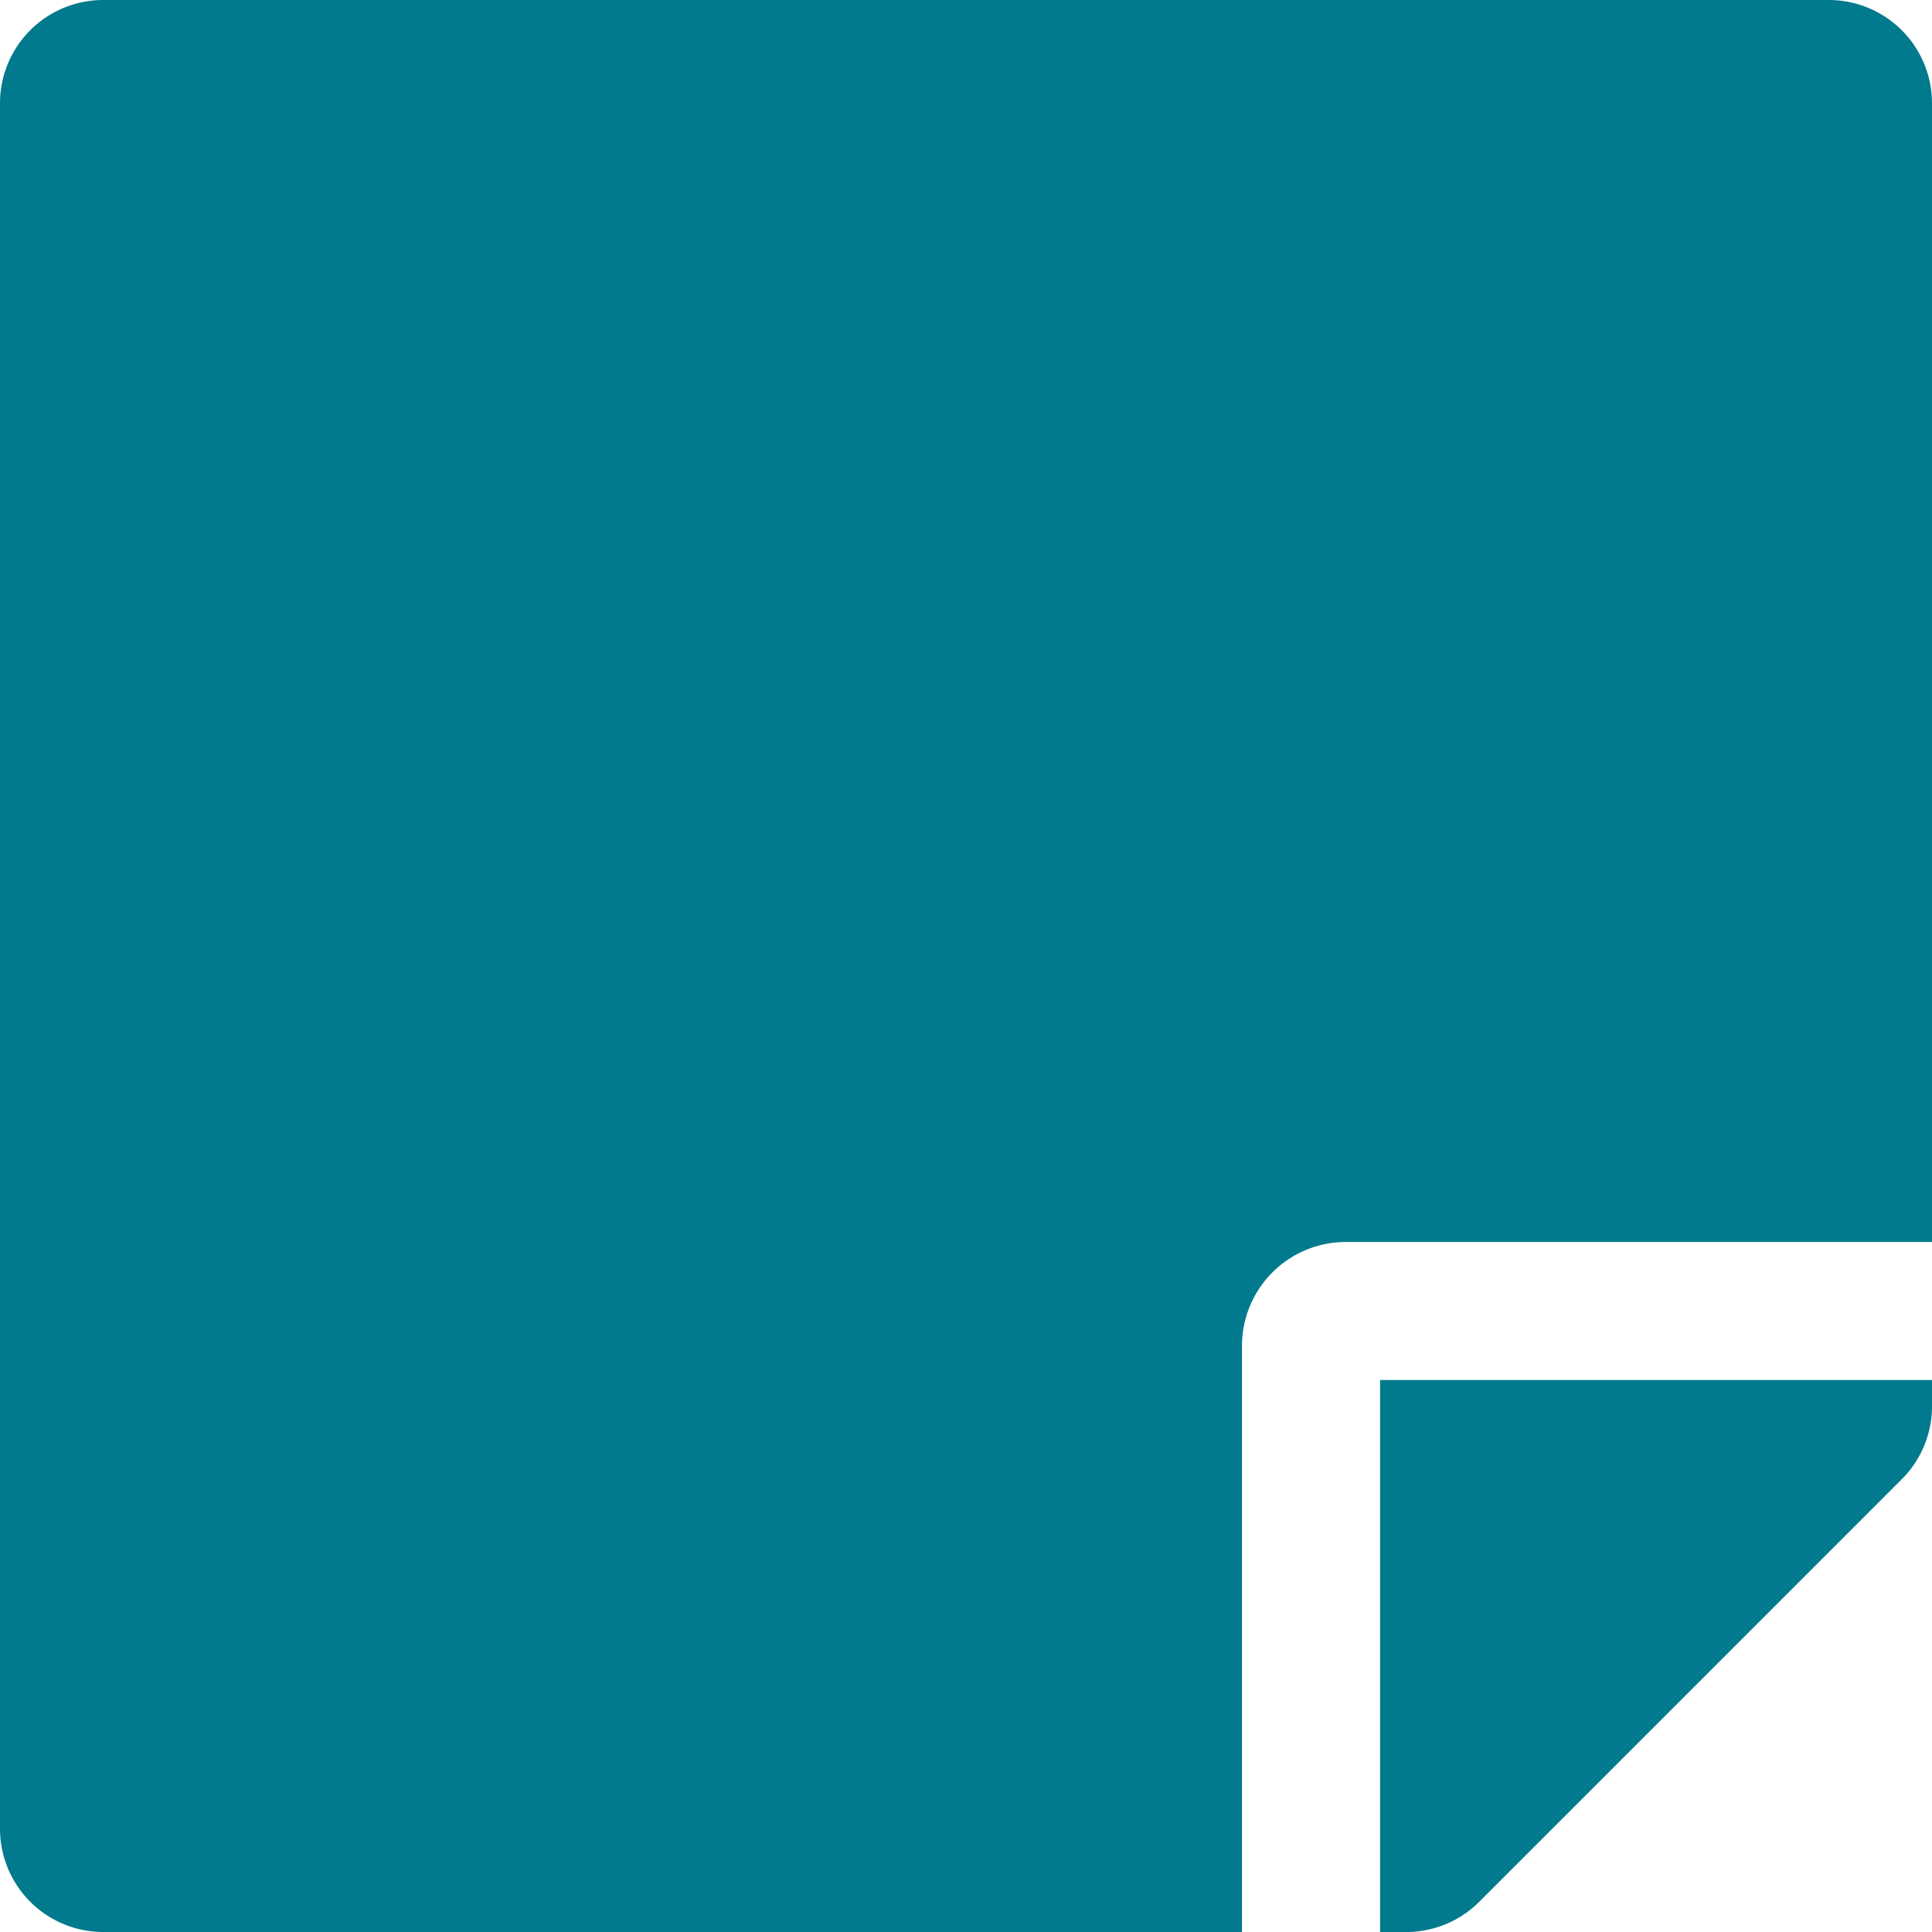
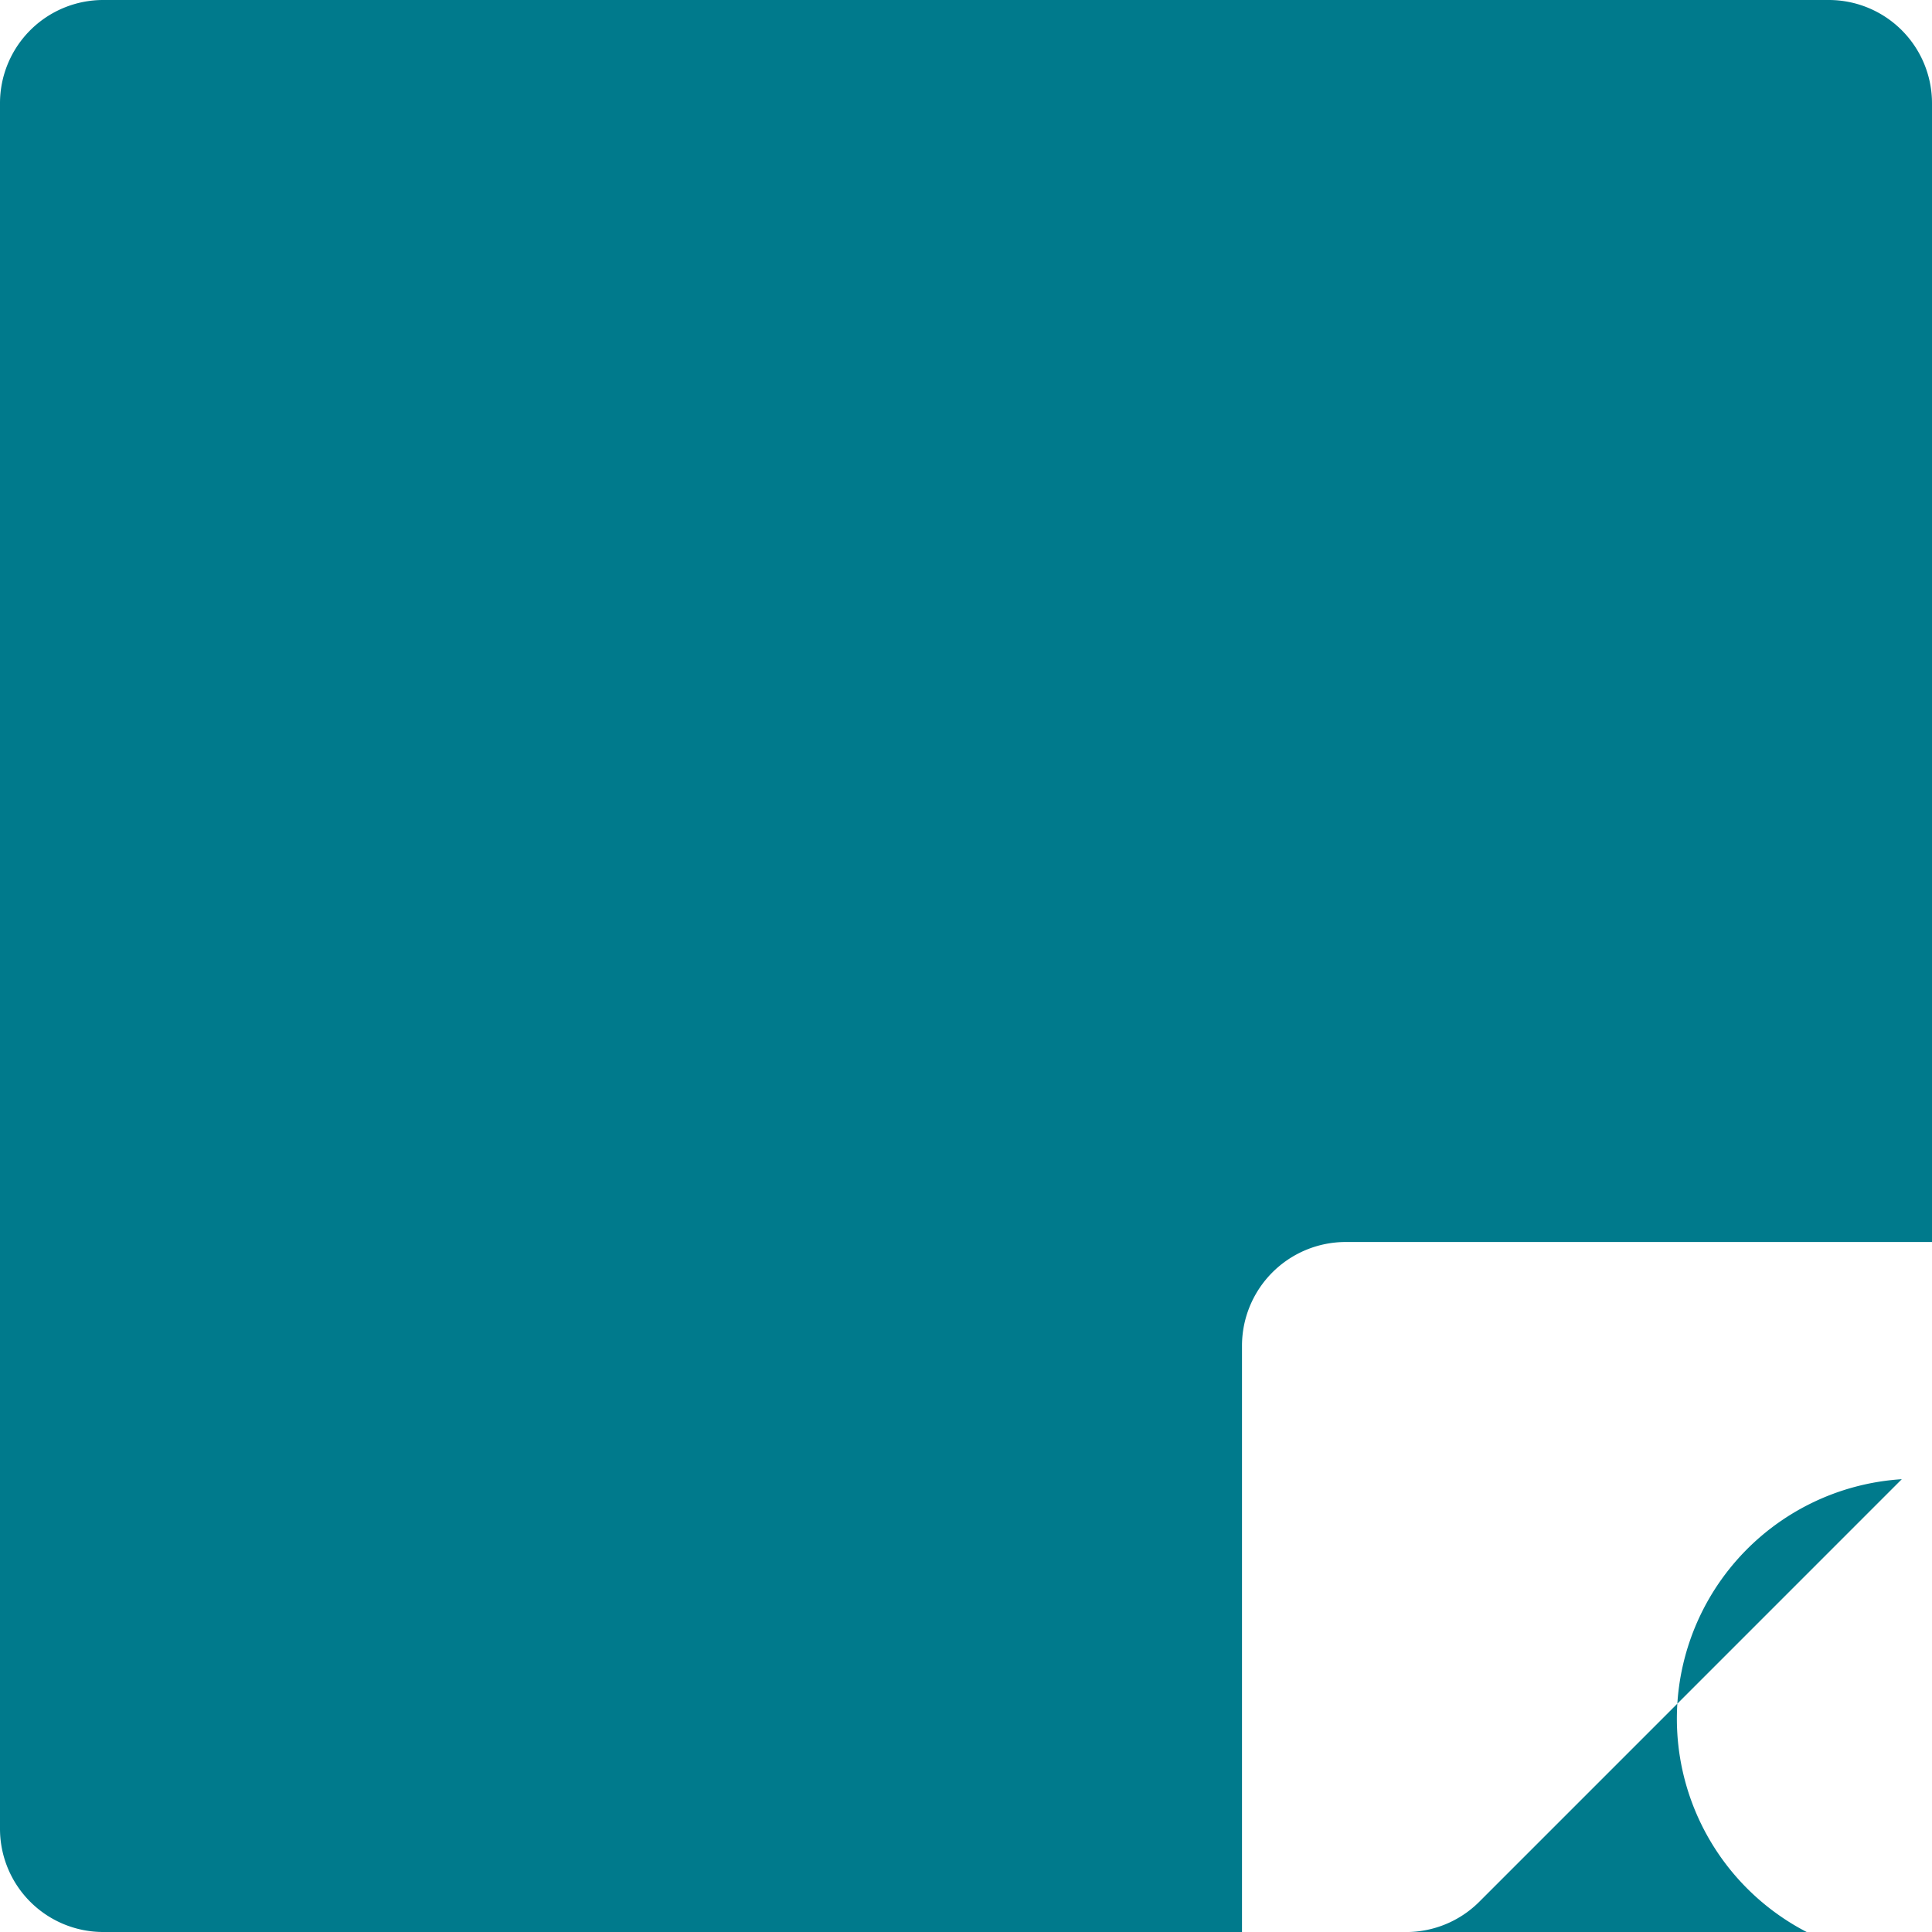
<svg xmlns="http://www.w3.org/2000/svg" width="55.392" height="55.393" viewBox="0 0 55.392 55.393">
-   <path id="Icon_awesome-sticky-note" data-name="Icon awesome-sticky-note" d="M38.577,37.859H55.392V5.217A2.96,2.96,0,0,0,52.425,2.25H2.967A2.96,2.96,0,0,0,0,5.217V54.675a2.96,2.96,0,0,0,2.967,2.967H35.609V40.827A2.976,2.976,0,0,1,38.577,37.859Zm15.95,6.8L42.41,56.777a2.965,2.965,0,0,1-2.1.866h-.742V41.816H55.392v.754A2.958,2.958,0,0,1,54.527,44.66Z" transform="translate(0 -2.25)" fill="#007a8c" />
+   <path id="Icon_awesome-sticky-note" data-name="Icon awesome-sticky-note" d="M38.577,37.859H55.392V5.217A2.96,2.96,0,0,0,52.425,2.25H2.967A2.96,2.96,0,0,0,0,5.217V54.675a2.96,2.96,0,0,0,2.967,2.967H35.609V40.827A2.976,2.976,0,0,1,38.577,37.859Zm15.95,6.8L42.41,56.777a2.965,2.965,0,0,1-2.1.866h-.742H55.392v.754A2.958,2.958,0,0,1,54.527,44.66Z" transform="translate(0 -2.25)" fill="#007a8c" />
</svg>